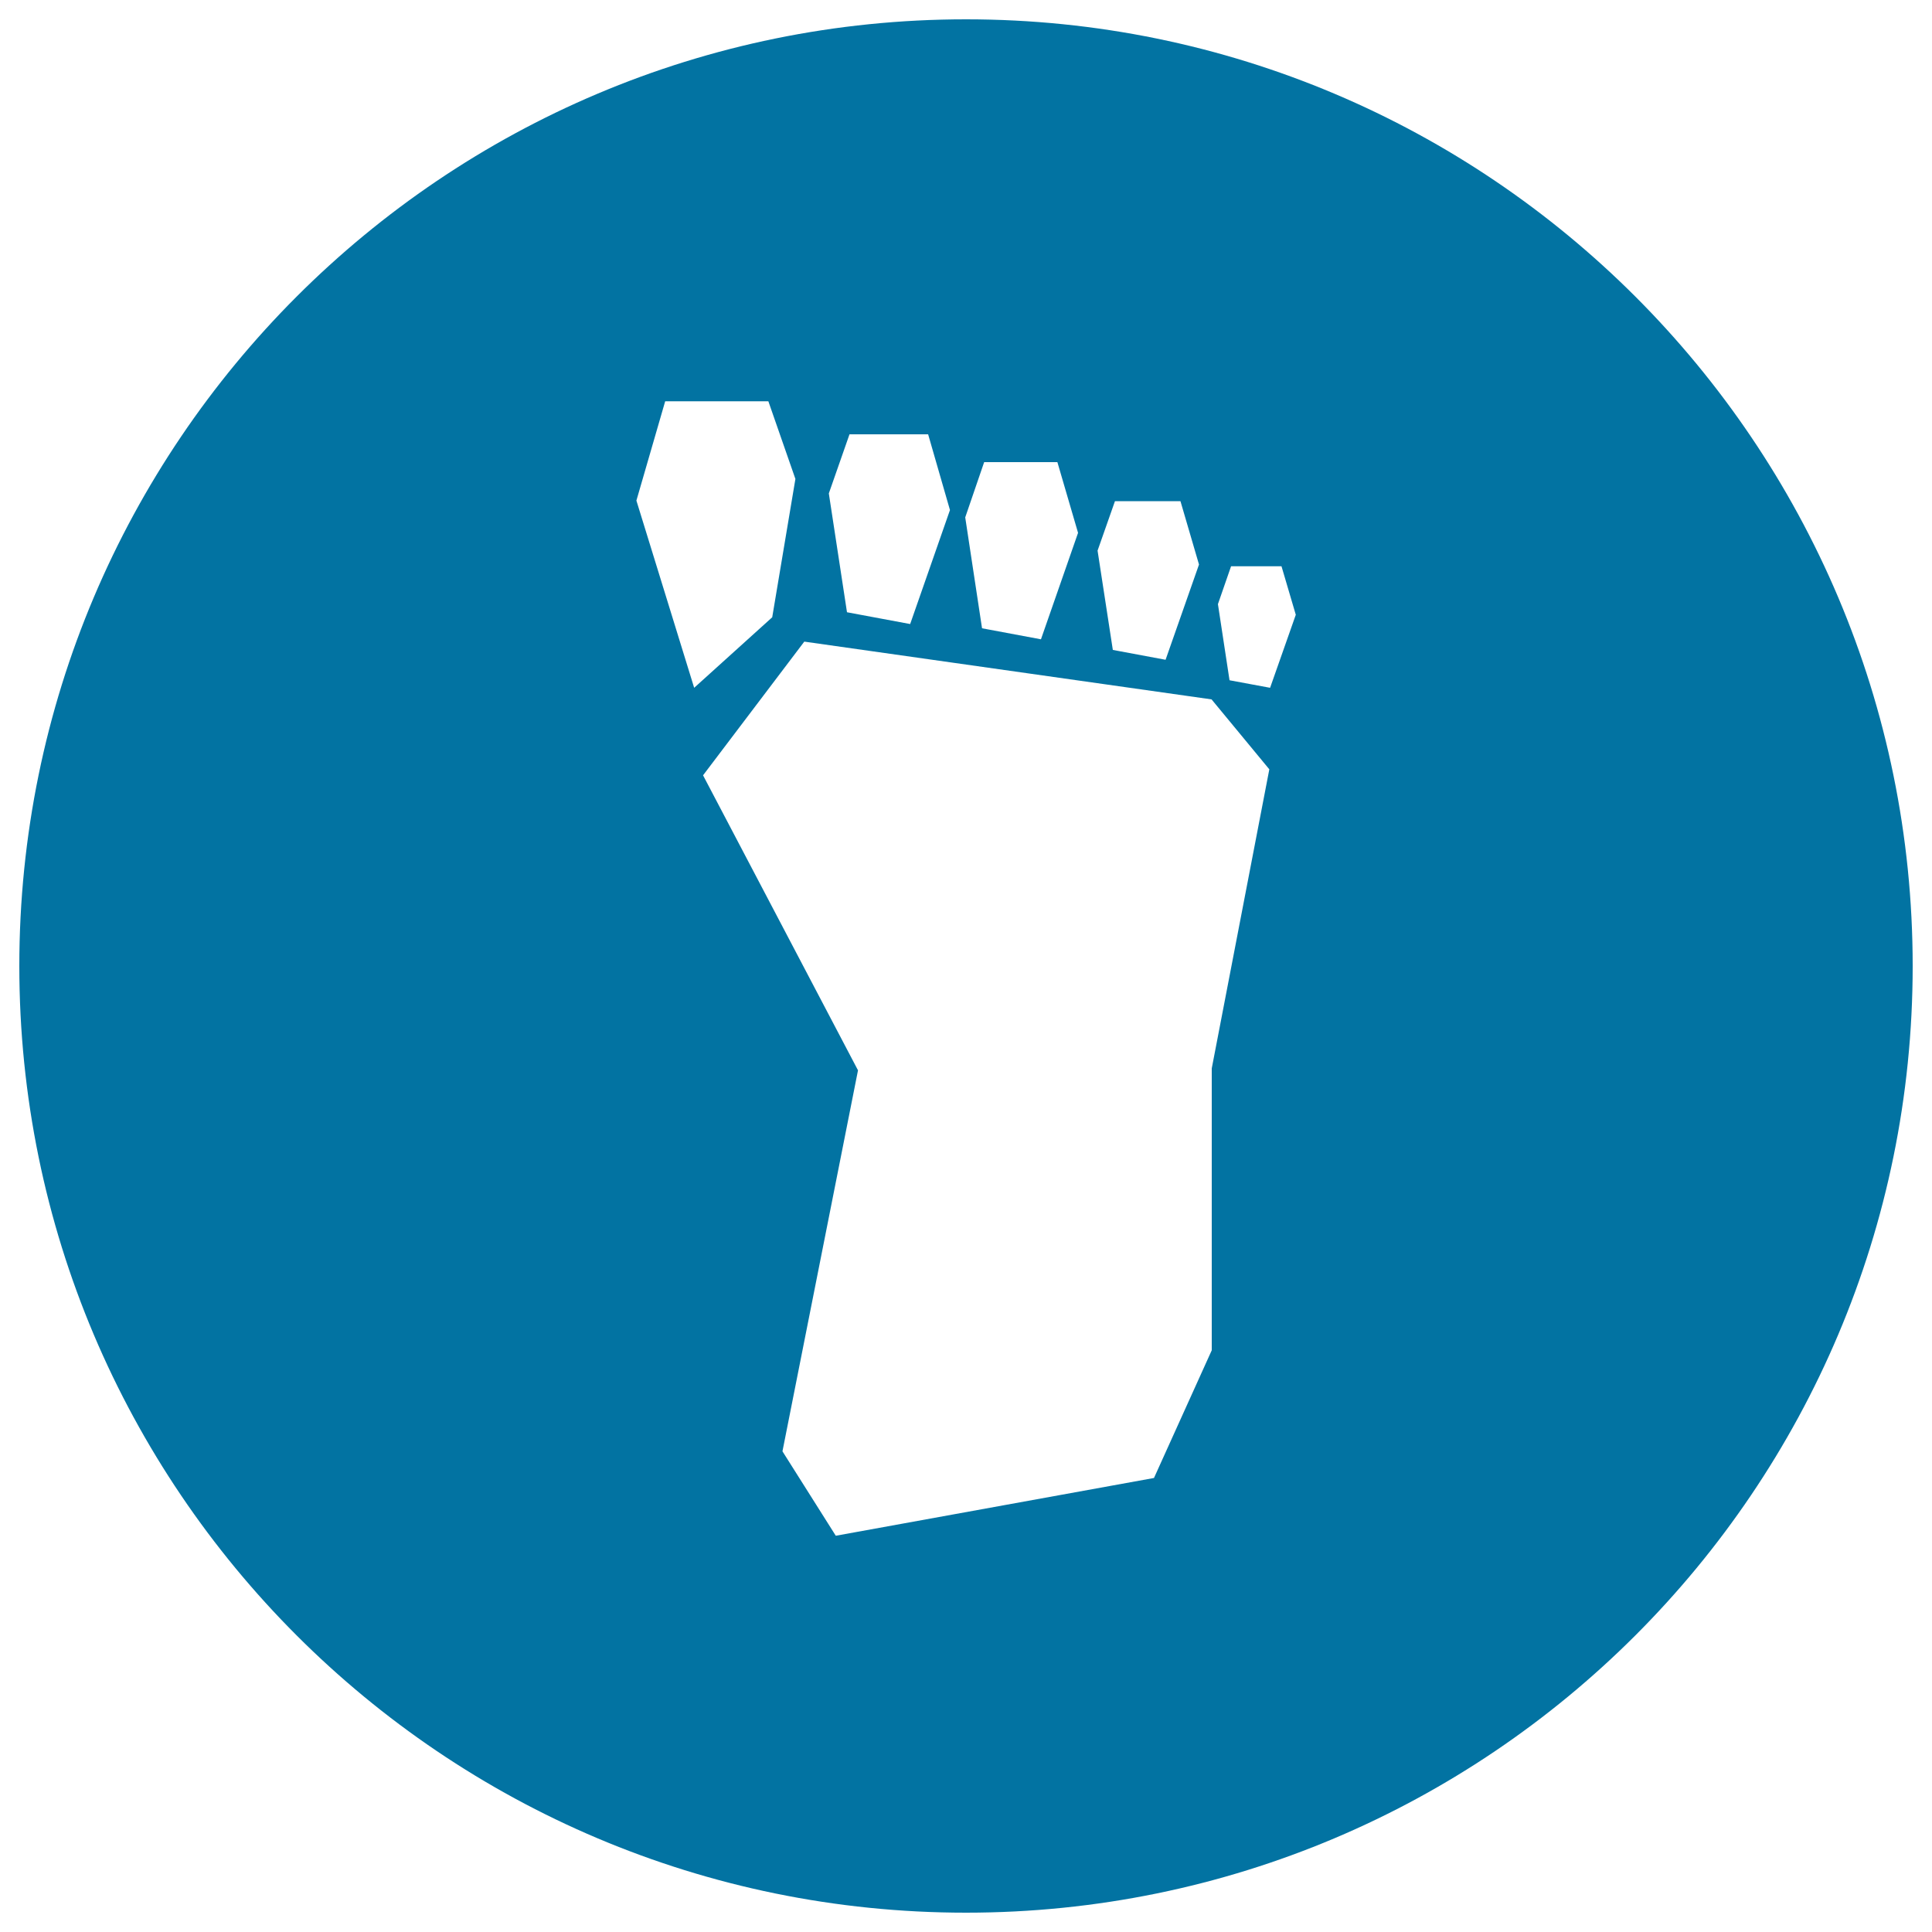
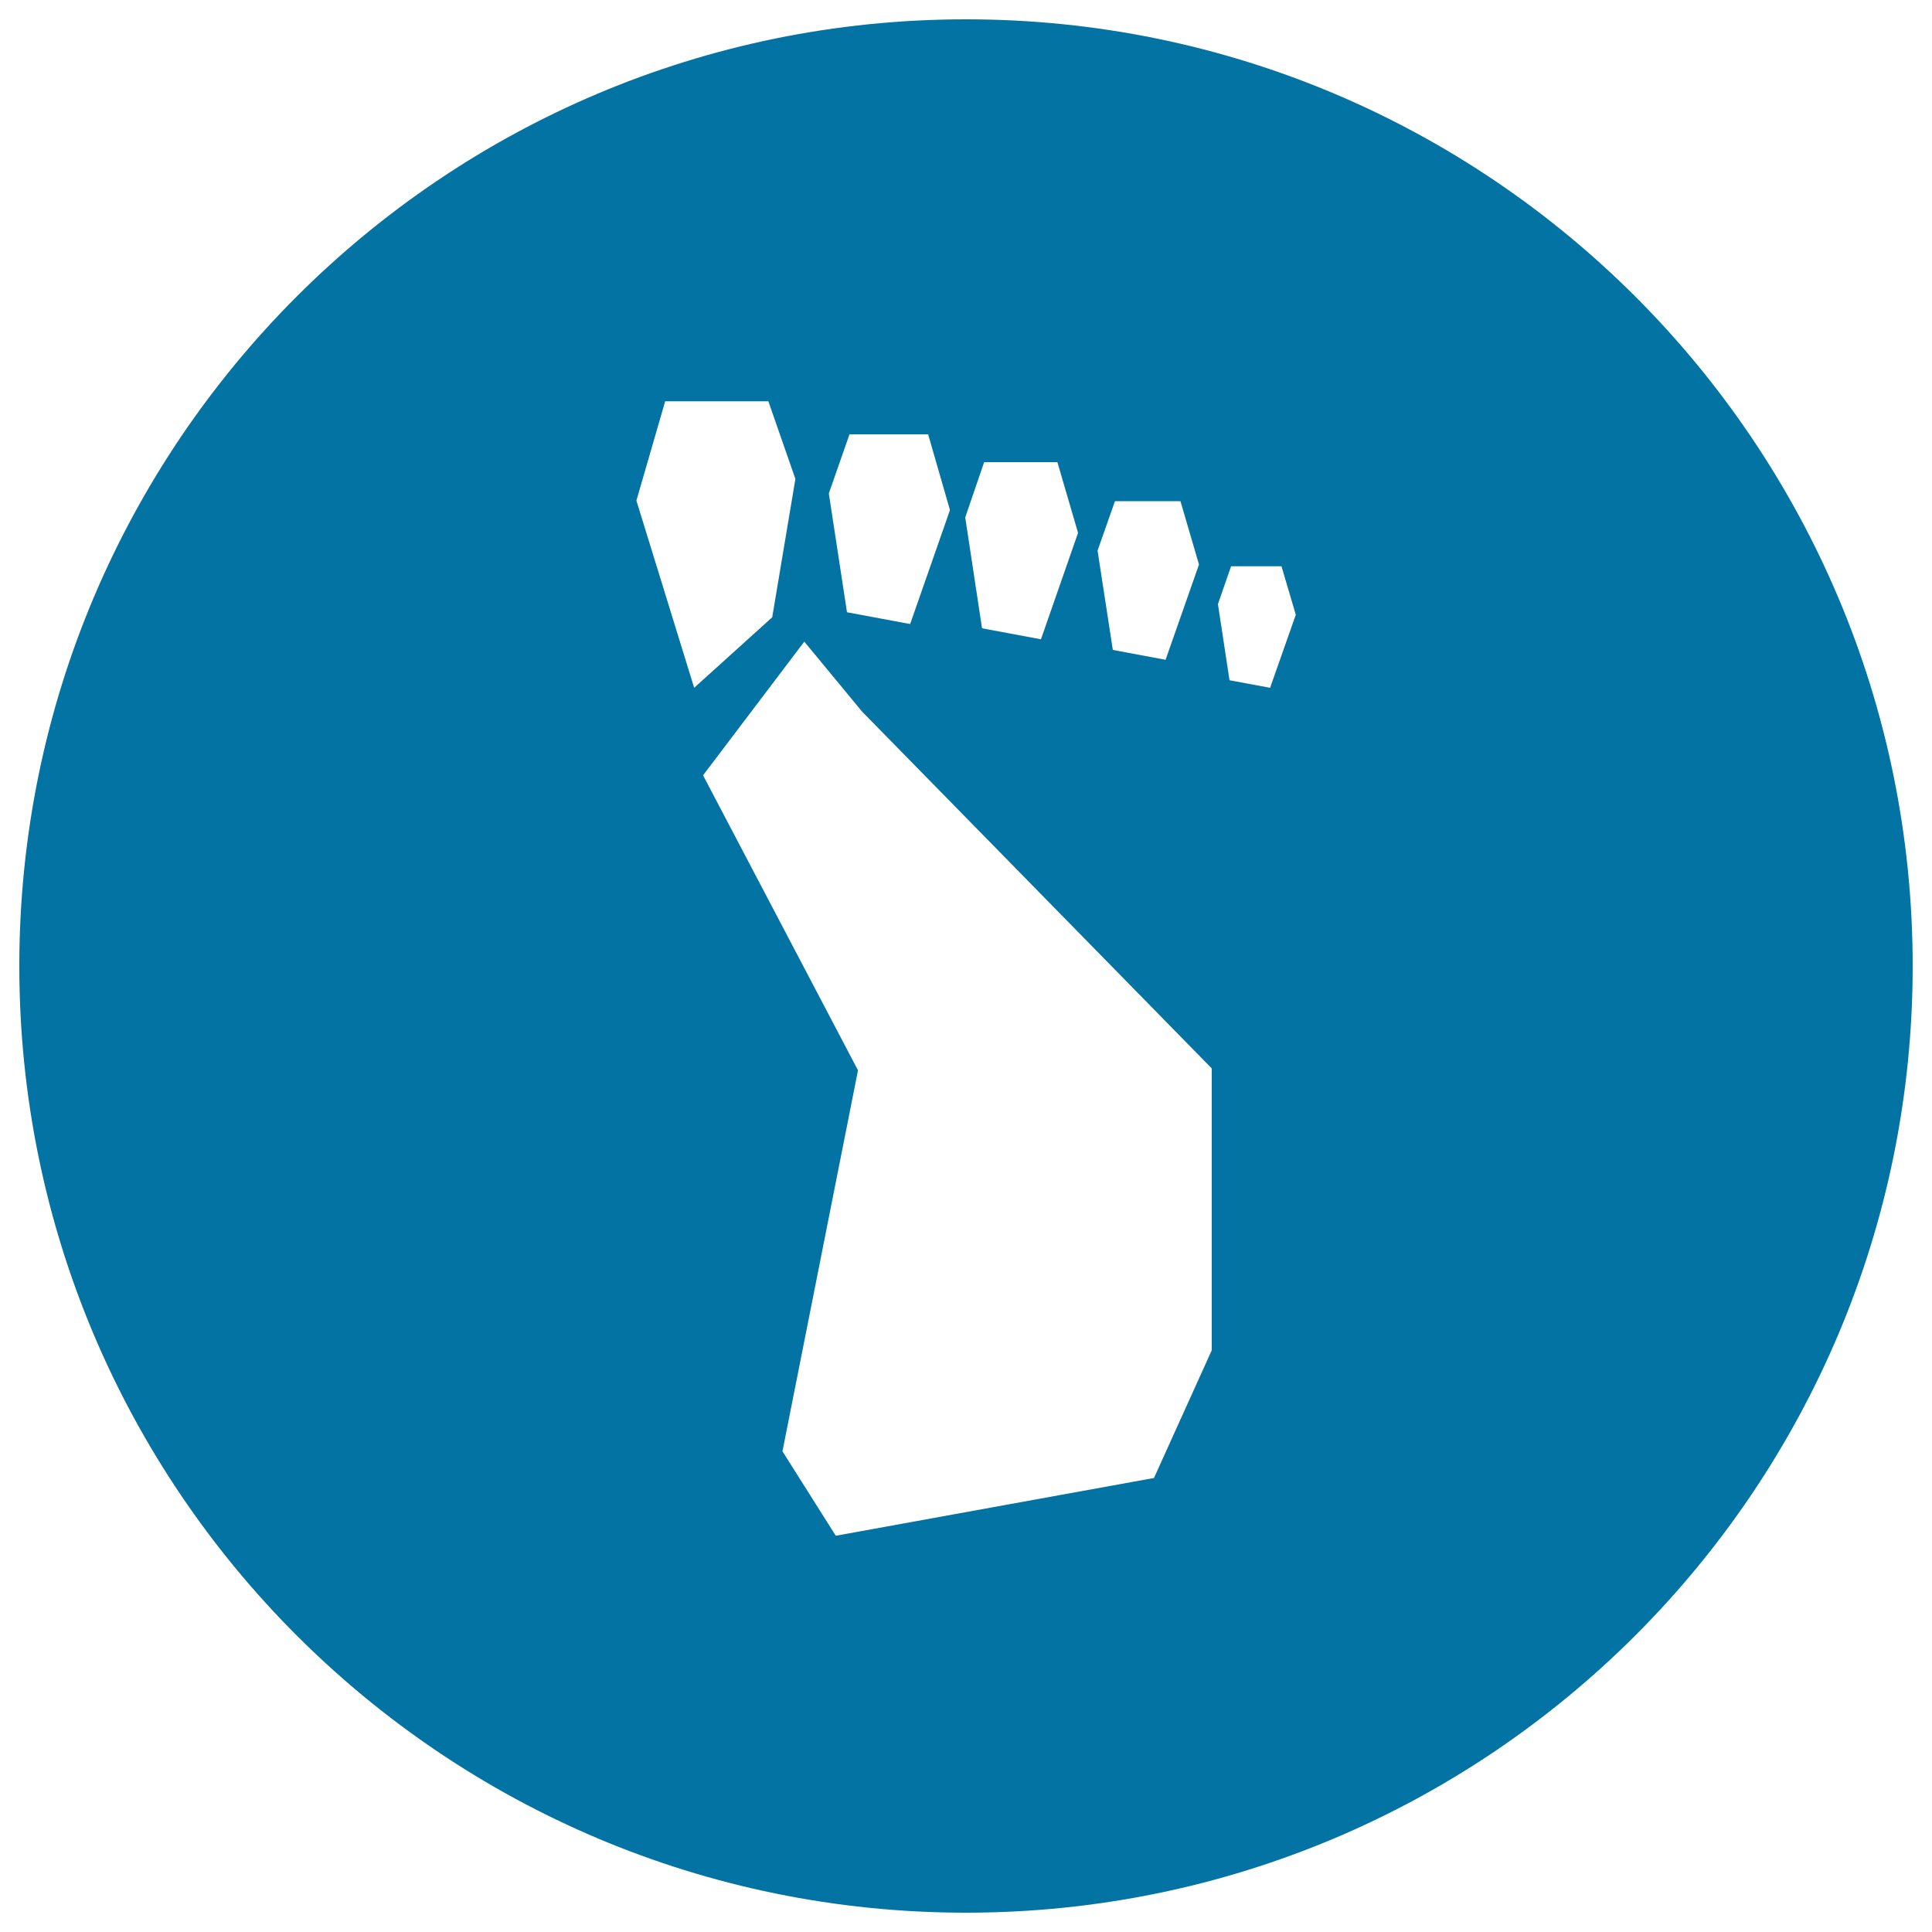
<svg xmlns="http://www.w3.org/2000/svg" viewBox="0 0 1000 1000" style="fill:#0273a2">
  <title>Footprint SVG icon</title>
  <g>
-     <path d="M500,10C229.4,10,10,229.4,10,500c0,270.6,219.4,490,490,490c270.6,0,490-219.4,490-490C990,229.4,770.6,10,500,10z M577.1,259.4h33.9l9.6,32.8l-17.3,49.3l-27.3-5.1l-7.9-51.4L577.1,259.4z M509.4,239.2h37.9l10.7,36.6l-19.2,55.1l-30.5-5.7l-8.7-57.4L509.4,239.2z M439.7,224.8h40.7l11.3,39.2l-20.6,59l-32.7-6.1l-9.4-61.5L439.7,224.8z M329.4,259.1l14.9-51.4h53.4l14,40.2l-12,71.6L359.3,356L329.4,259.1z M627.2,553v145.9L597.3,765l-164.7,29.9l-27.6-43.7l39.1-197.2l-80.2-152.7l52.4-69.2l210.8,29.9l29.9,36.2L627.2,553z M657.4,356l-21-3.9l-6-39.4l6.8-19.6h26.1l7.4,25.1L657.4,356z" />
+     <path d="M500,10C229.4,10,10,229.4,10,500c0,270.6,219.4,490,490,490c270.6,0,490-219.4,490-490C990,229.4,770.6,10,500,10z M577.1,259.4h33.9l9.6,32.8l-17.3,49.3l-27.3-5.1l-7.9-51.4L577.1,259.4z M509.4,239.2h37.9l10.7,36.6l-19.2,55.1l-30.5-5.7l-8.7-57.4L509.4,239.2z M439.7,224.8h40.7l11.3,39.2l-20.6,59l-32.7-6.1l-9.4-61.5L439.7,224.8z M329.4,259.1l14.9-51.4h53.4l14,40.2l-12,71.6L359.3,356L329.4,259.1z M627.2,553v145.9L597.3,765l-164.7,29.9l-27.6-43.7l39.1-197.2l-80.2-152.7l52.4-69.2l29.9,36.2L627.2,553z M657.4,356l-21-3.9l-6-39.4l6.8-19.6h26.1l7.4,25.1L657.4,356z" />
  </g>
</svg>